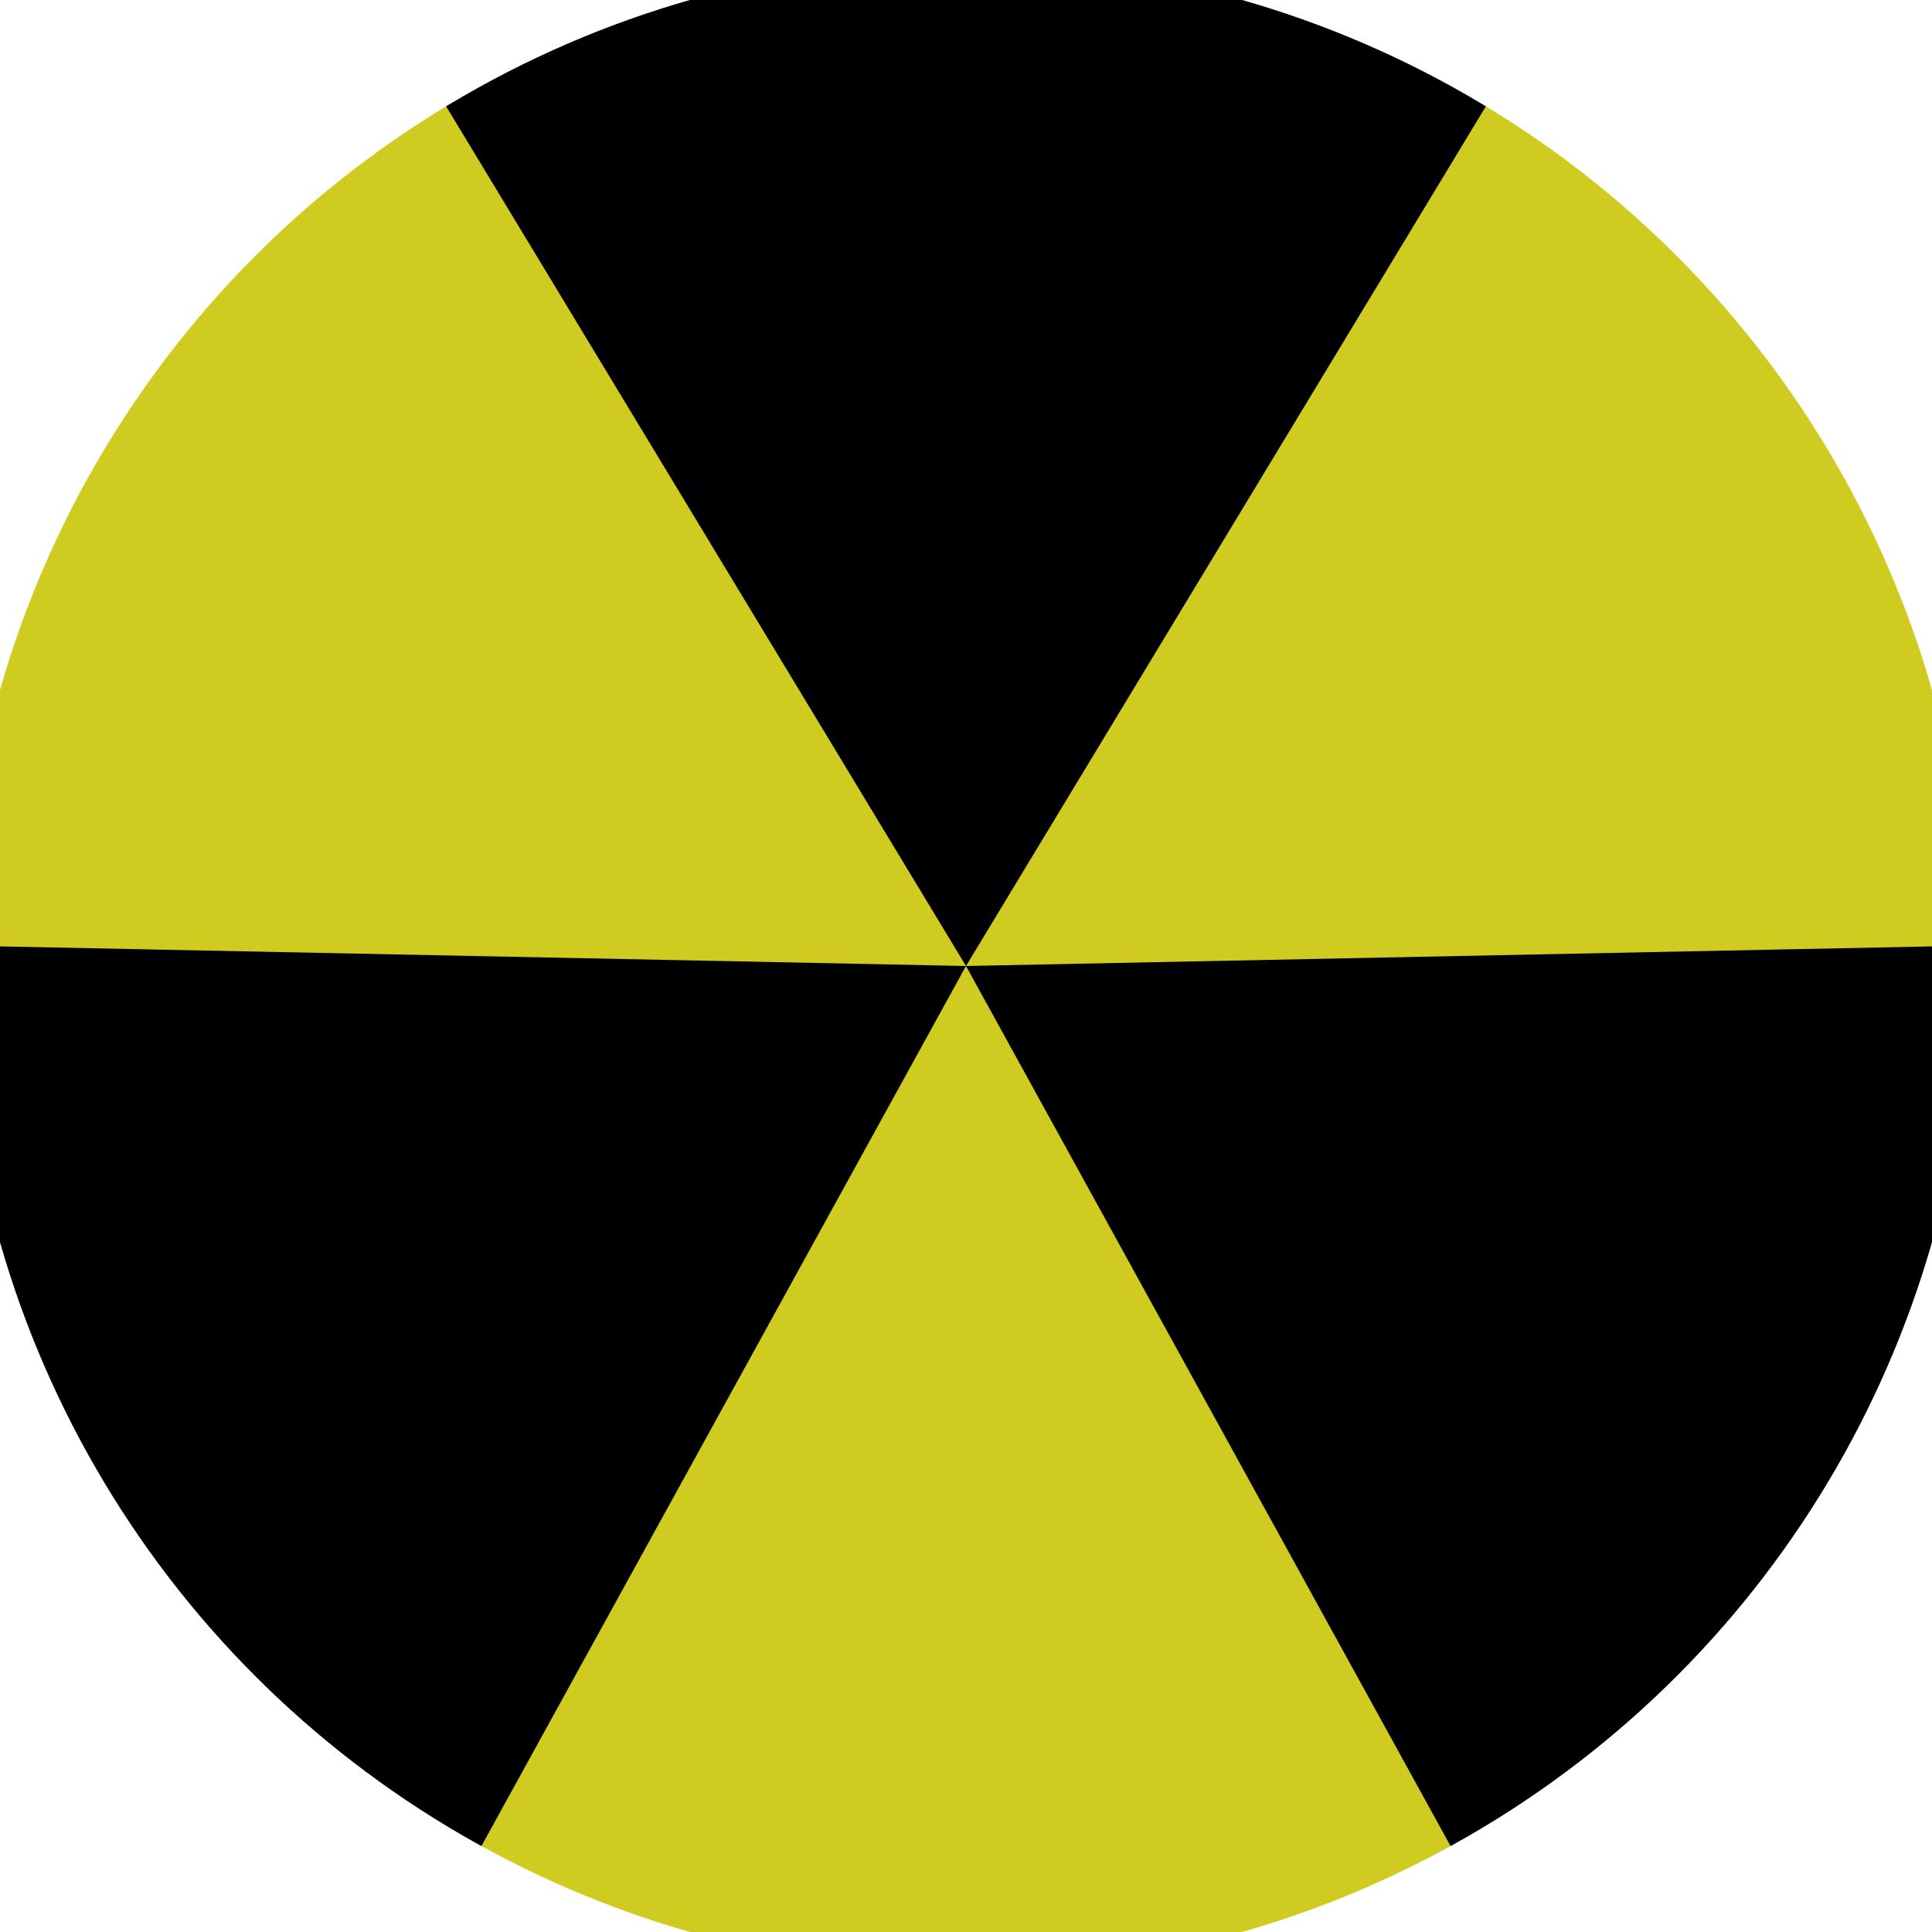
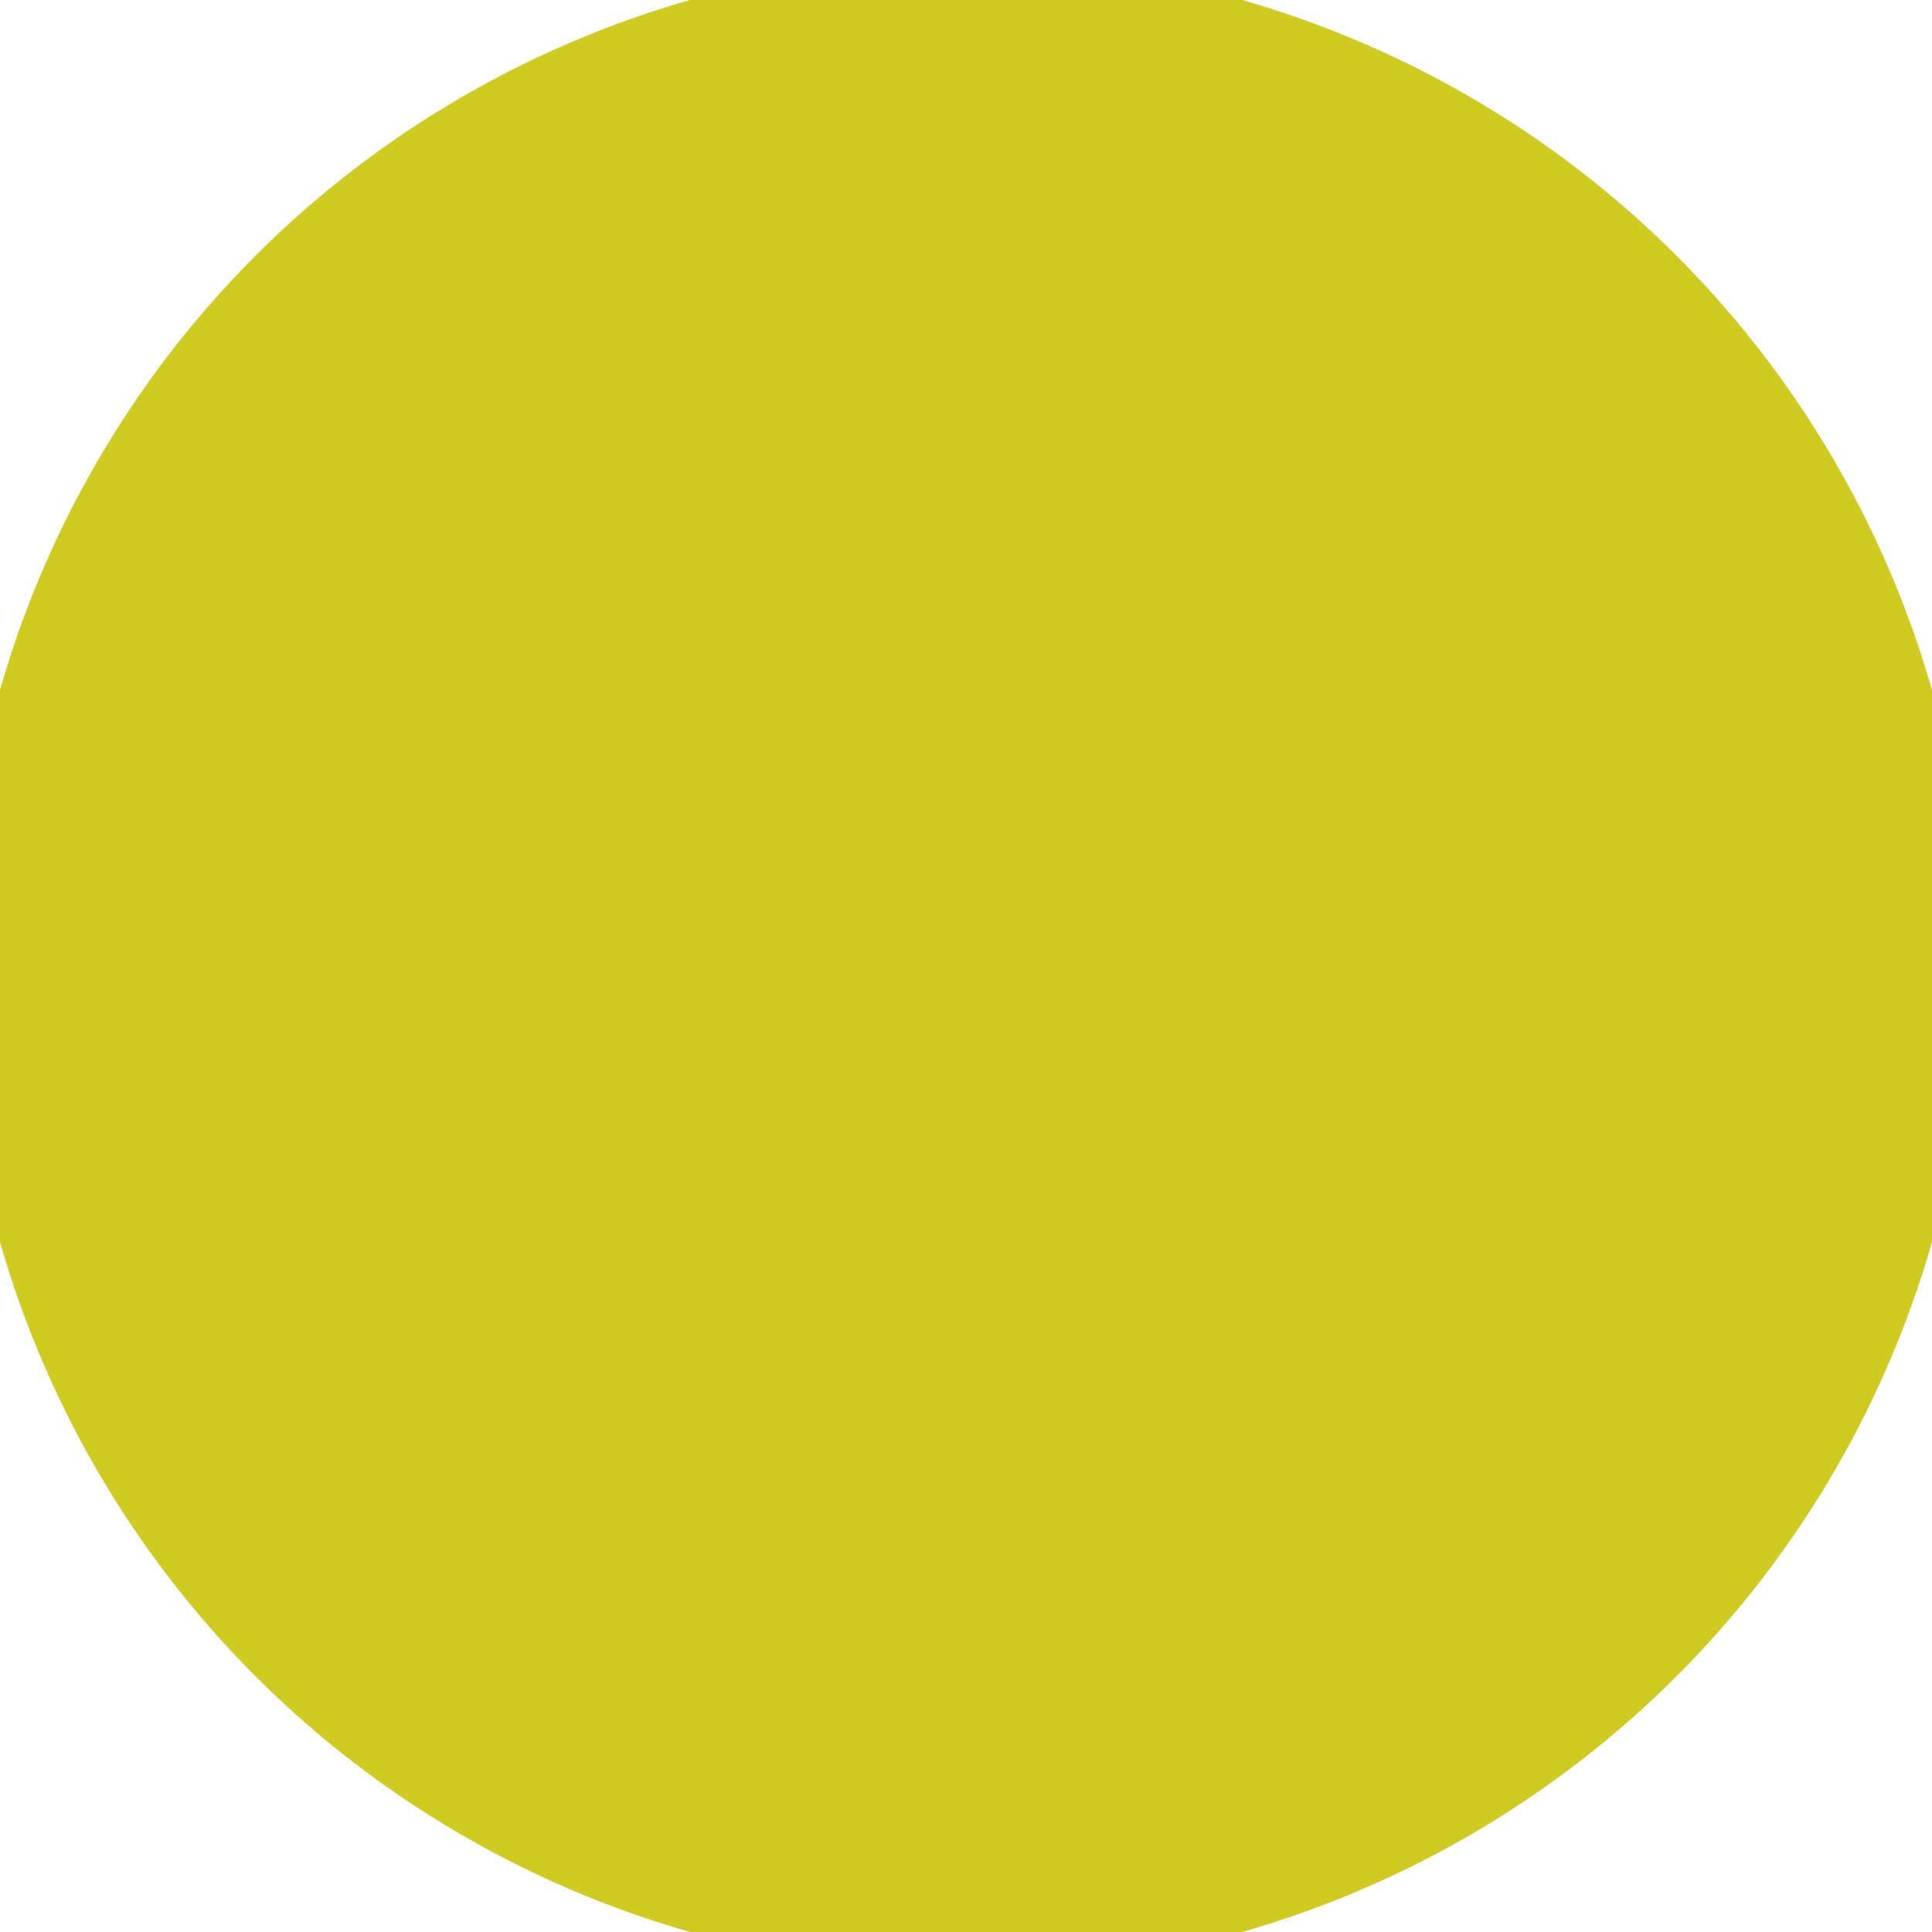
<svg xmlns="http://www.w3.org/2000/svg" width="128" height="128" viewBox="0 0 100 100" shape-rendering="geometricPrecision">
  <defs>
    <clipPath id="clip">
      <circle cx="50" cy="50" r="52" />
    </clipPath>
  </defs>
  <g transform="rotate(0 50 50)">
    <rect x="0" y="0" width="100" height="100" fill="#d0cb21" clip-path="url(#clip)" />
-     <path d="M 50 50 L -1.747 -35.57 L 101.747 -35.57 Z" fill="#000002" clip-path="url(#clip)" />
-     <path d="M 50 50 L 1.767 137.599 L -49.979 47.971 Z                           M 50 50 L 149.979 47.971 L 98.233 137.599" fill="#000000" clip-path="url(#clip)" />
  </g>
</svg>